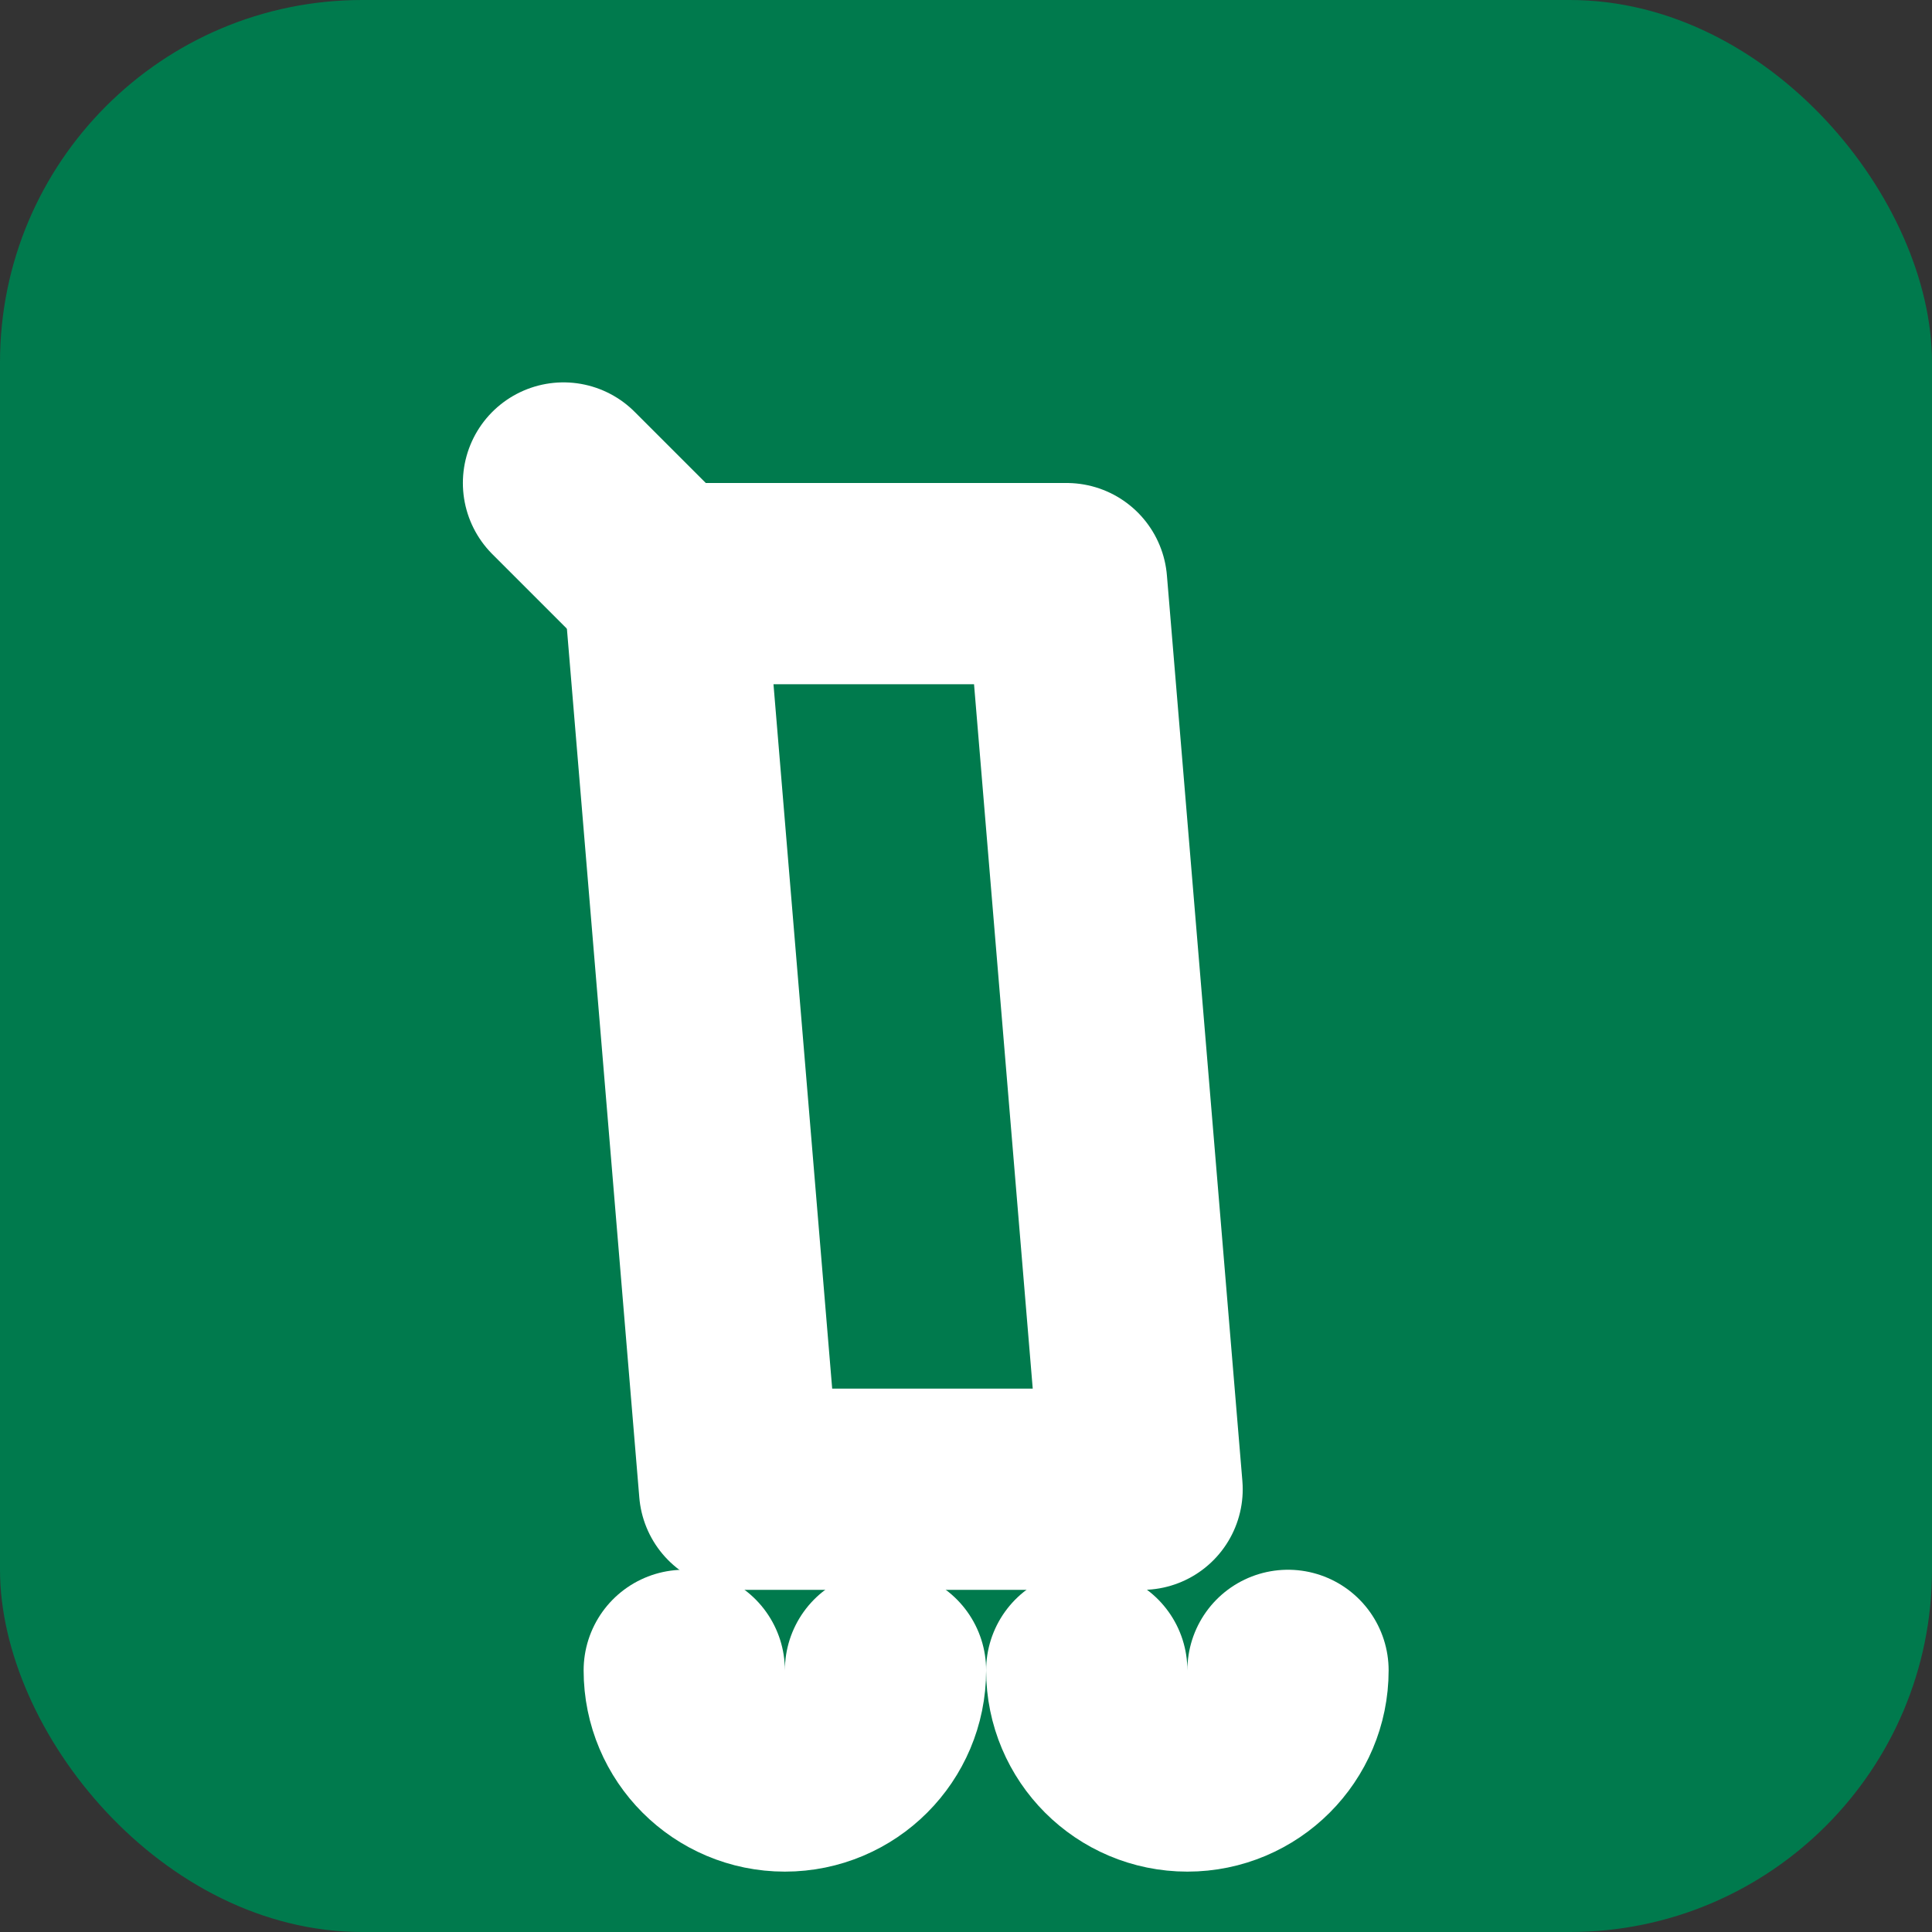
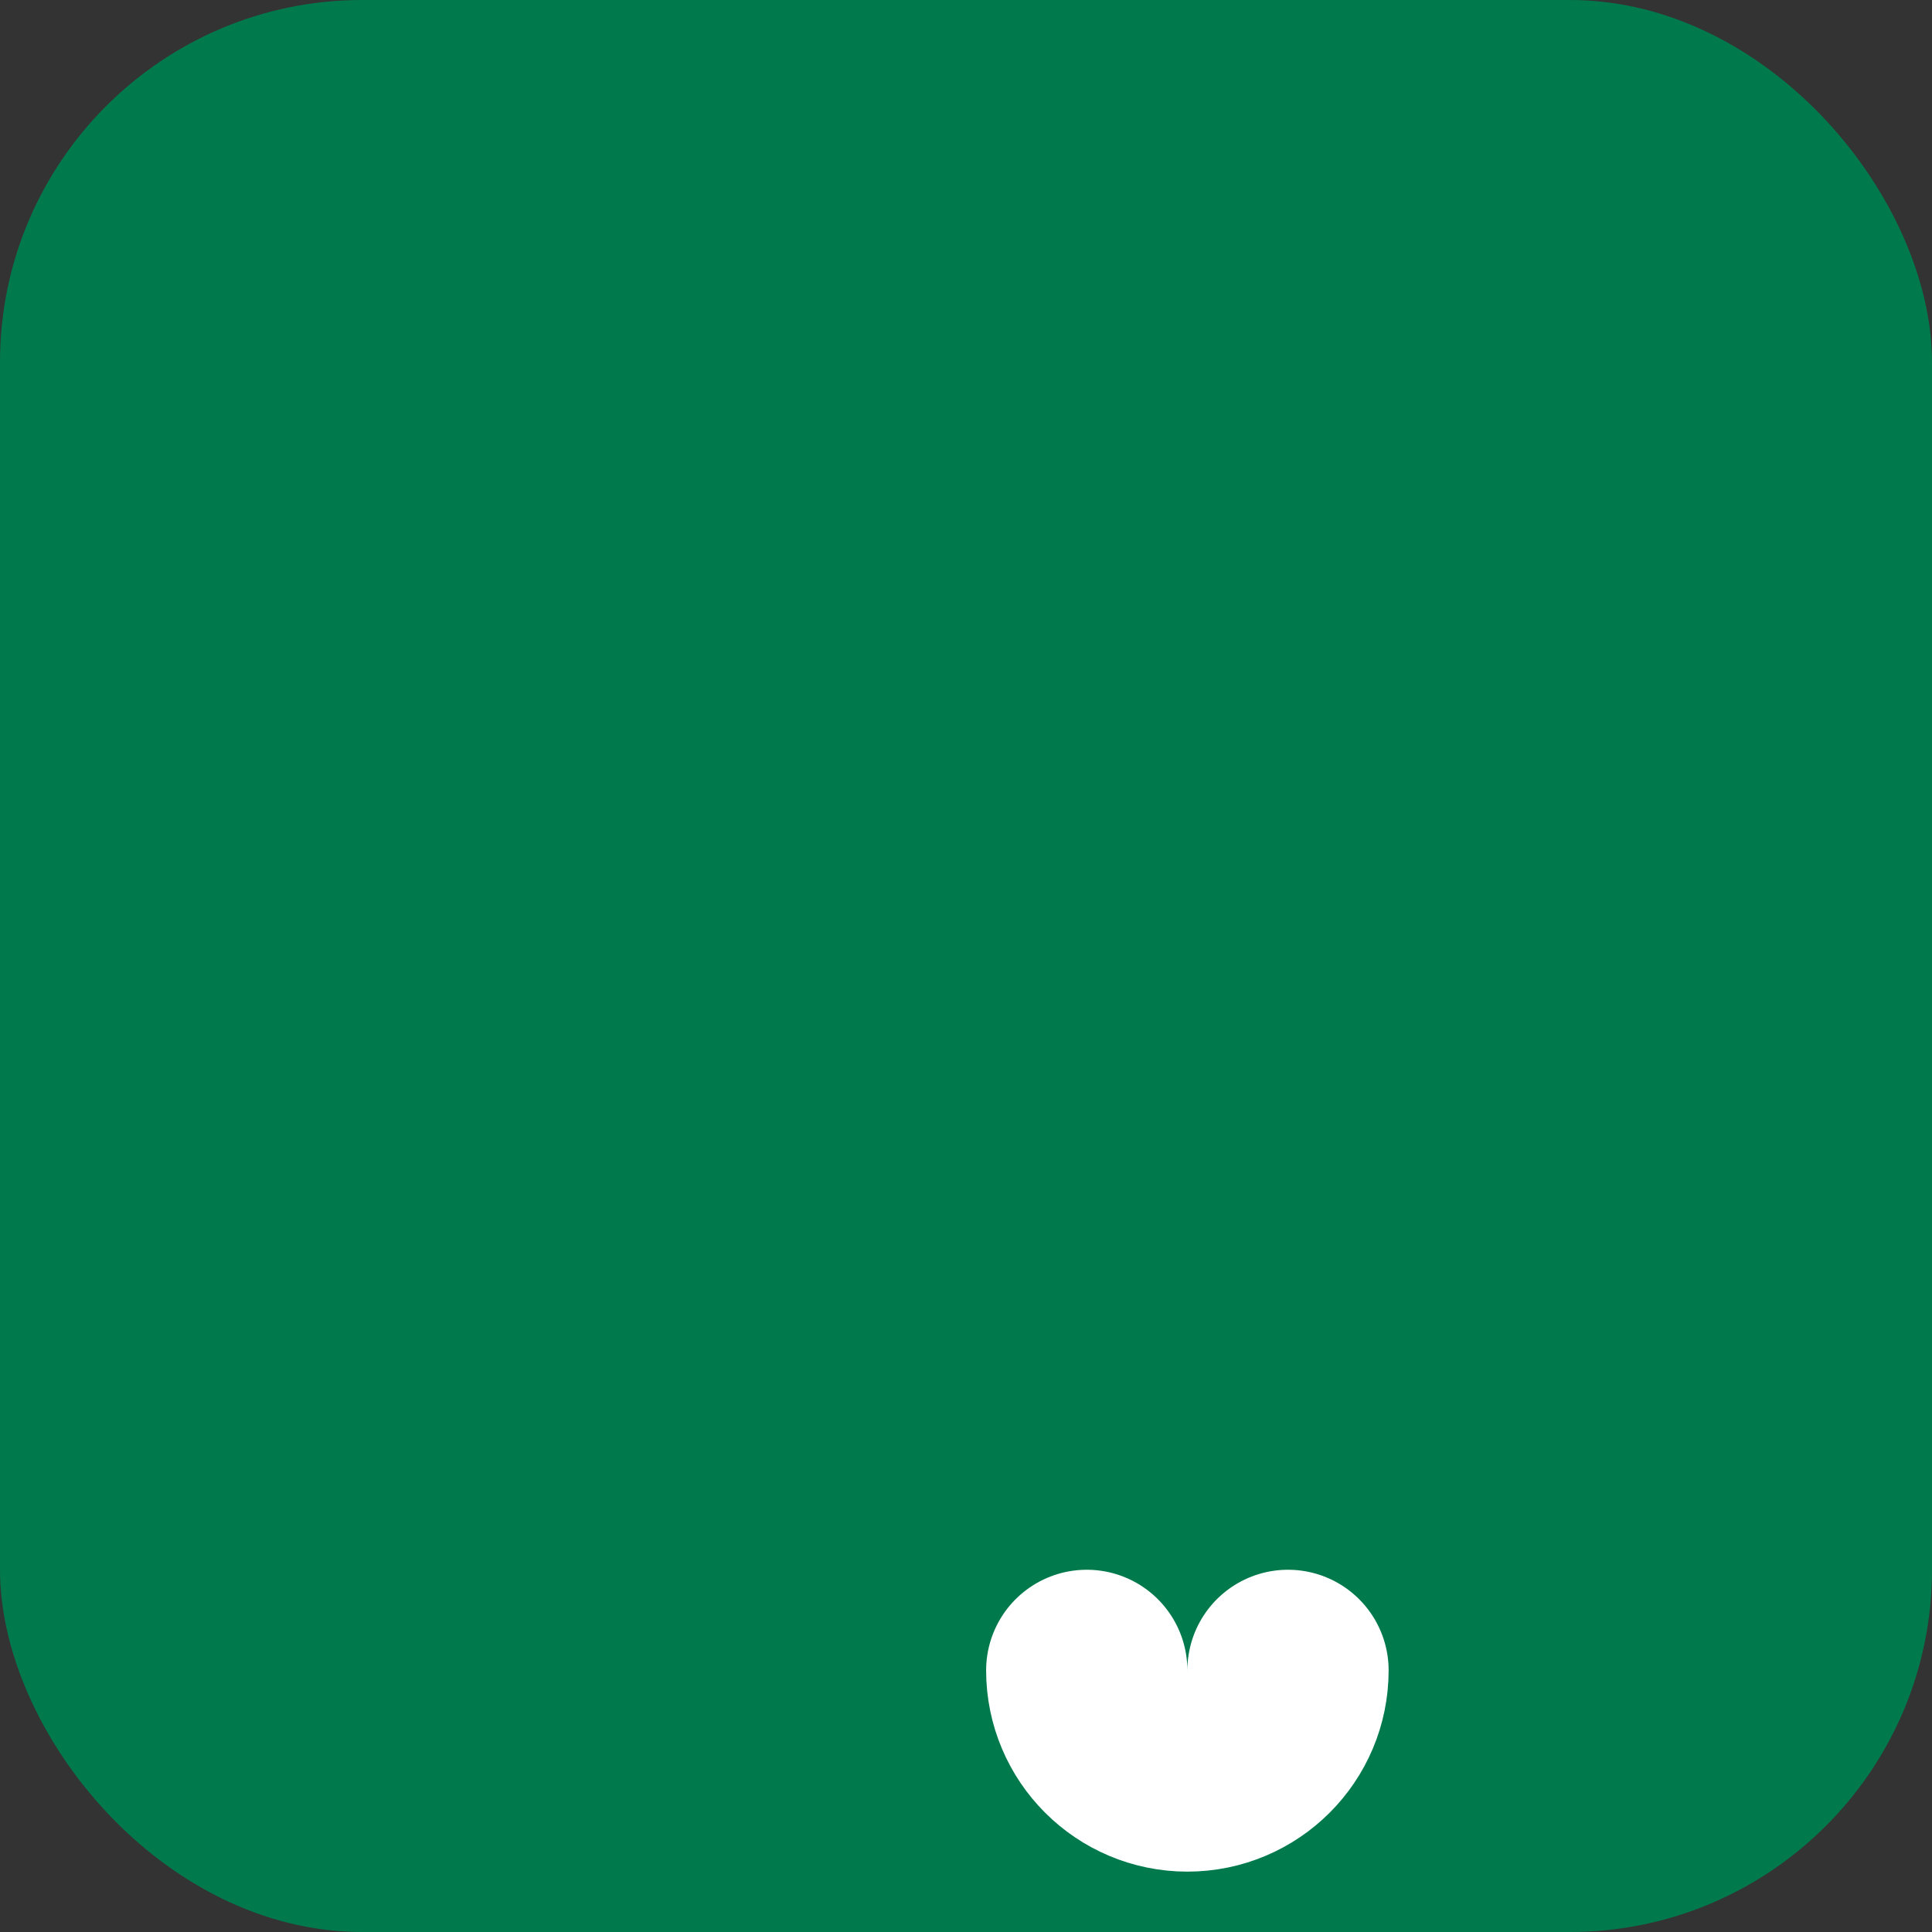
<svg xmlns="http://www.w3.org/2000/svg" width="192" height="192" viewBox="0 0 192 192" fill="none">
  <rect x="0" y="0" width="192" height="192" fill="#333333" stroke="none" />
  <rect width="192" height="192" rx="36" fill="#007A4D" />
  <g transform="translate(40, 40)">
-     <path d="M8 20C8 22.209 6.209 24 4 24C1.791 24 0 22.209 0 20" stroke="white" stroke-width="8" stroke-linecap="round" fill="none" transform="translate(28, 76) scale(2.5)" />
    <path d="M8 20C8 22.209 6.209 24 4 24C1.791 24 0 22.209 0 20" stroke="white" stroke-width="8" stroke-linecap="round" fill="none" transform="translate(68, 76) scale(2.5)" />
-     <path d="M4 4H20L23 40H7L4 4Z" stroke="white" stroke-width="8" stroke-linejoin="round" fill="none" transform="translate(16, 8) scale(2.5)" />
-     <path d="M0 0L4 4" stroke="white" stroke-width="8" stroke-linecap="round" transform="translate(16, 8) scale(2.5)" />
  </g>
</svg>